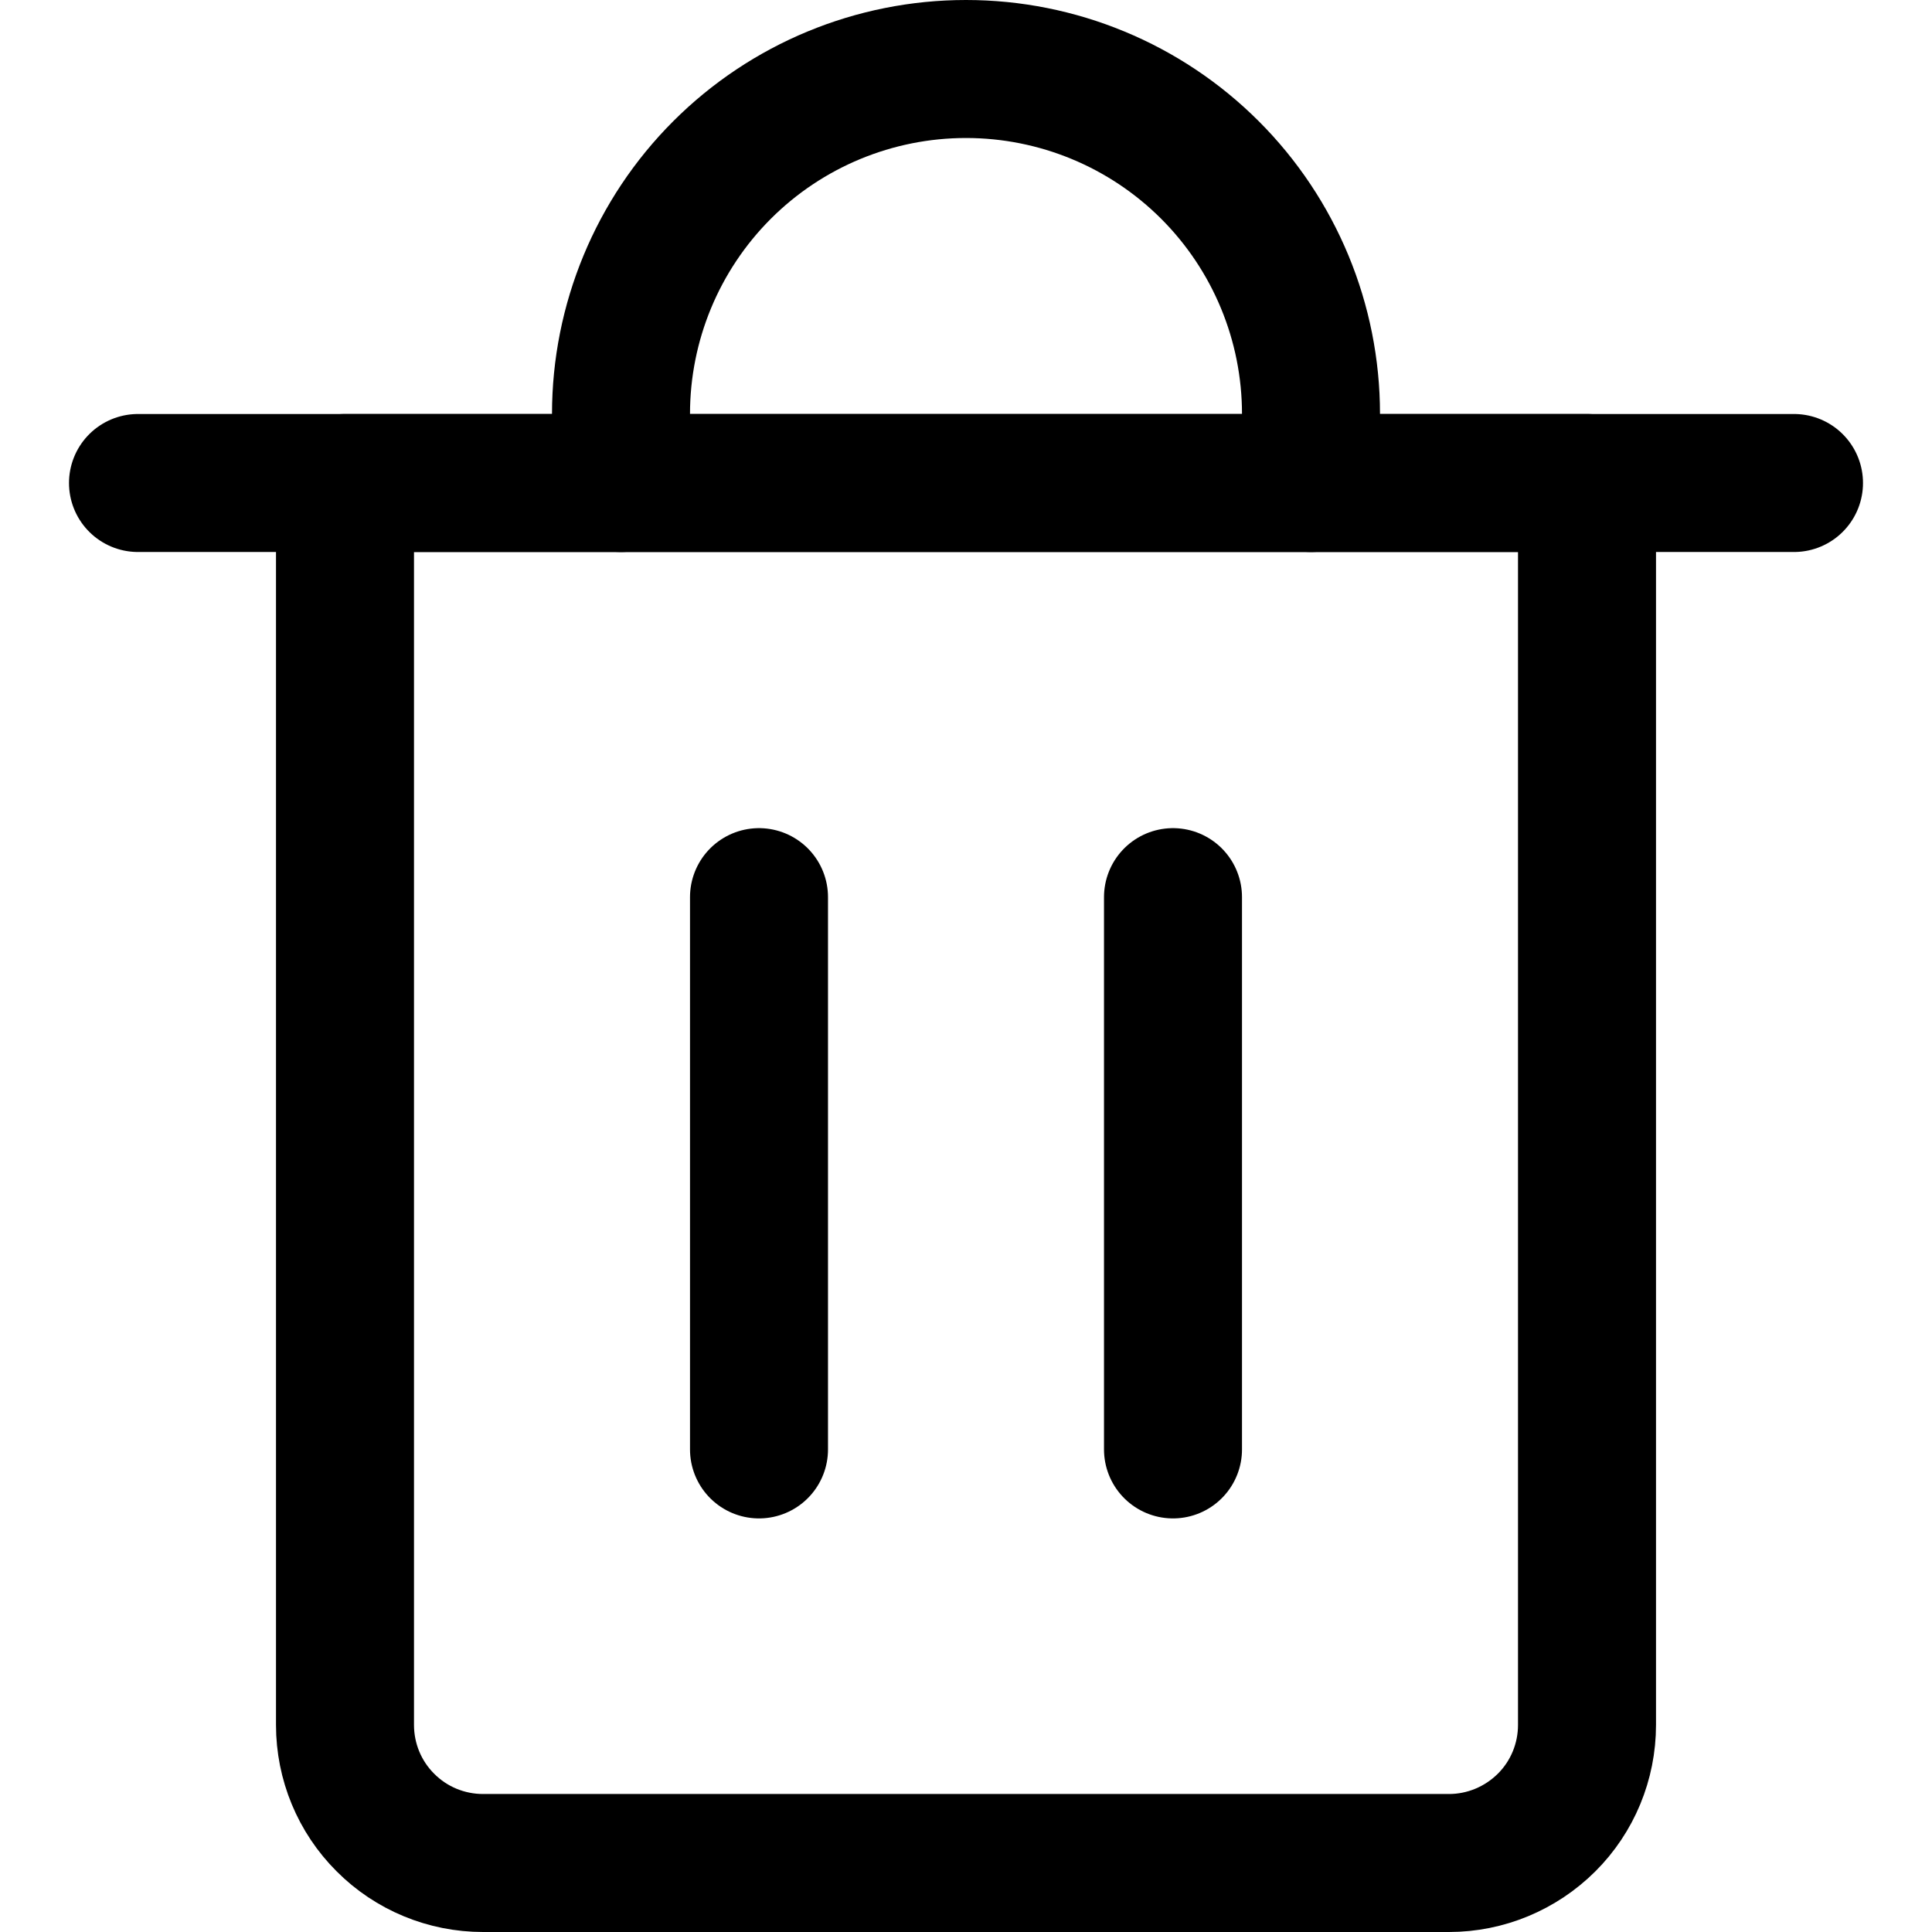
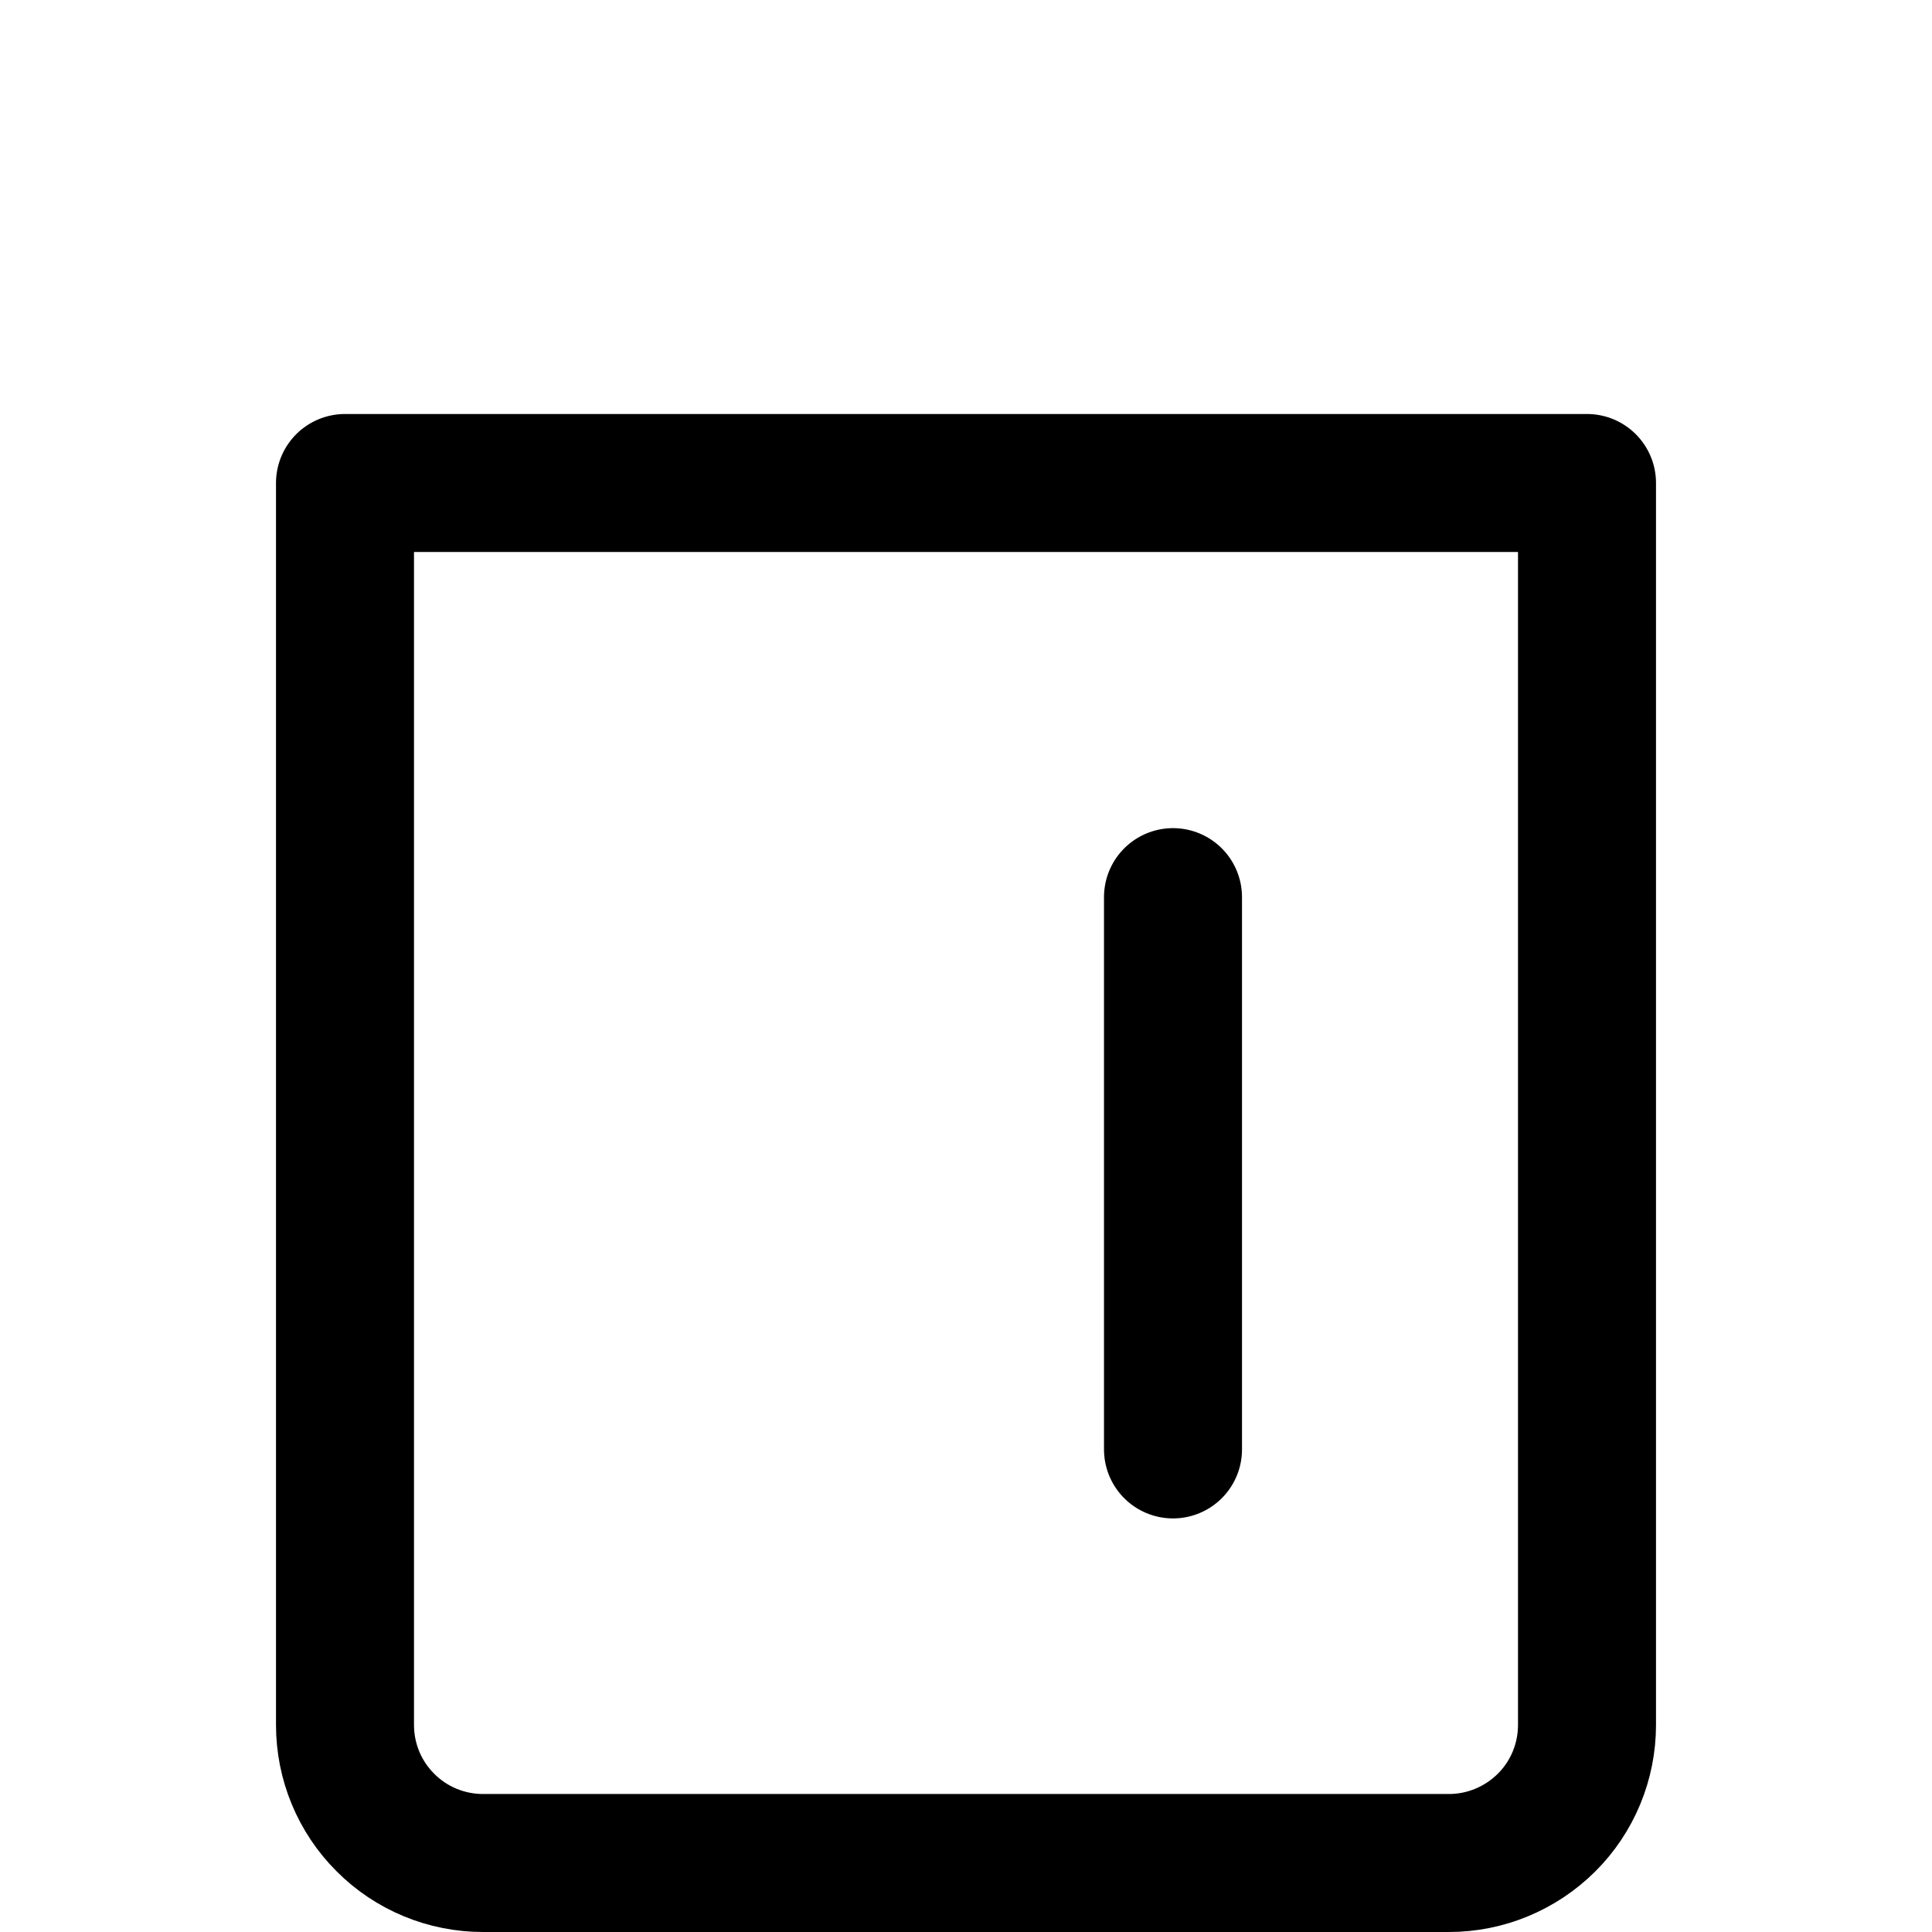
<svg xmlns="http://www.w3.org/2000/svg" fill="none" viewBox="0 0 14 14" id="Recycle-Bin-2--Streamline-Core">
  <desc>Recycle Bin 2 Streamline Icon: https://streamlinehq.com</desc>
  <g id="recycle-bin-2--remove-delete-empty-bin-trash-garbage">
-     <path id="Vector" stroke="#000000" stroke-linecap="round" stroke-linejoin="round" d="M1 3.5h12" stroke-width="1" />
    <path id="Vector_2" stroke="#000000" stroke-linecap="round" stroke-linejoin="round" d="M2.5 3.5h9v9c0 0.265 -0.105 0.52 -0.293 0.707s-0.442 0.293 -0.707 0.293h-7c-0.265 0 -0.52 -0.105 -0.707 -0.293C2.605 13.02 2.5 12.765 2.5 12.5v-9Z" stroke-width="1" />
-     <path id="Vector_3" stroke="#000000" stroke-linecap="round" stroke-linejoin="round" d="M4.5 3.5V3c0 -0.663 0.263 -1.299 0.732 -1.768C5.701 0.763 6.337 0.5 7 0.5c0.663 0 1.299 0.263 1.768 0.732C9.237 1.701 9.5 2.337 9.5 3v0.5" stroke-width="1" />
-     <path id="Vector_4" stroke="#000000" stroke-linecap="round" stroke-linejoin="round" d="M5.5 6.501V10.503" stroke-width="1" />
    <path id="Vector_5" stroke="#000000" stroke-linecap="round" stroke-linejoin="round" d="M8.5 6.501V10.503" stroke-width="1" />
  </g>
</svg>